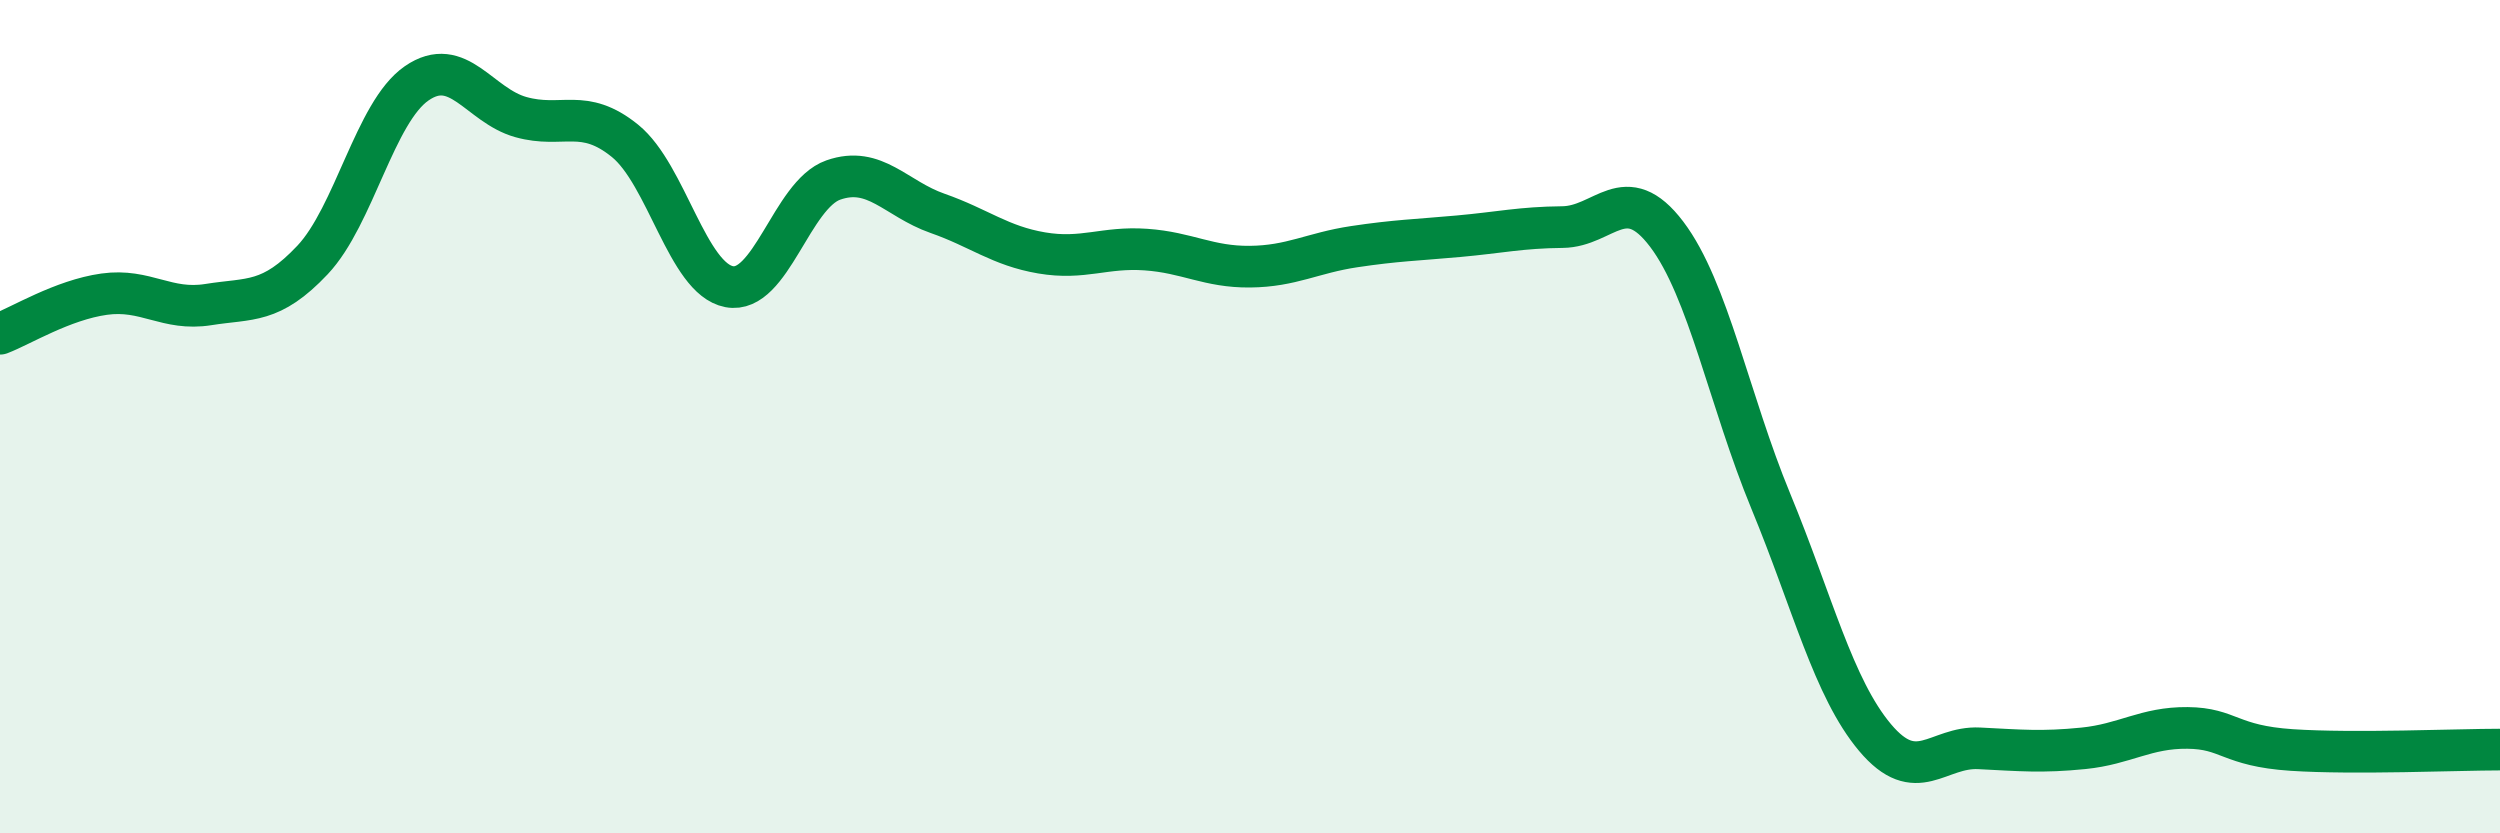
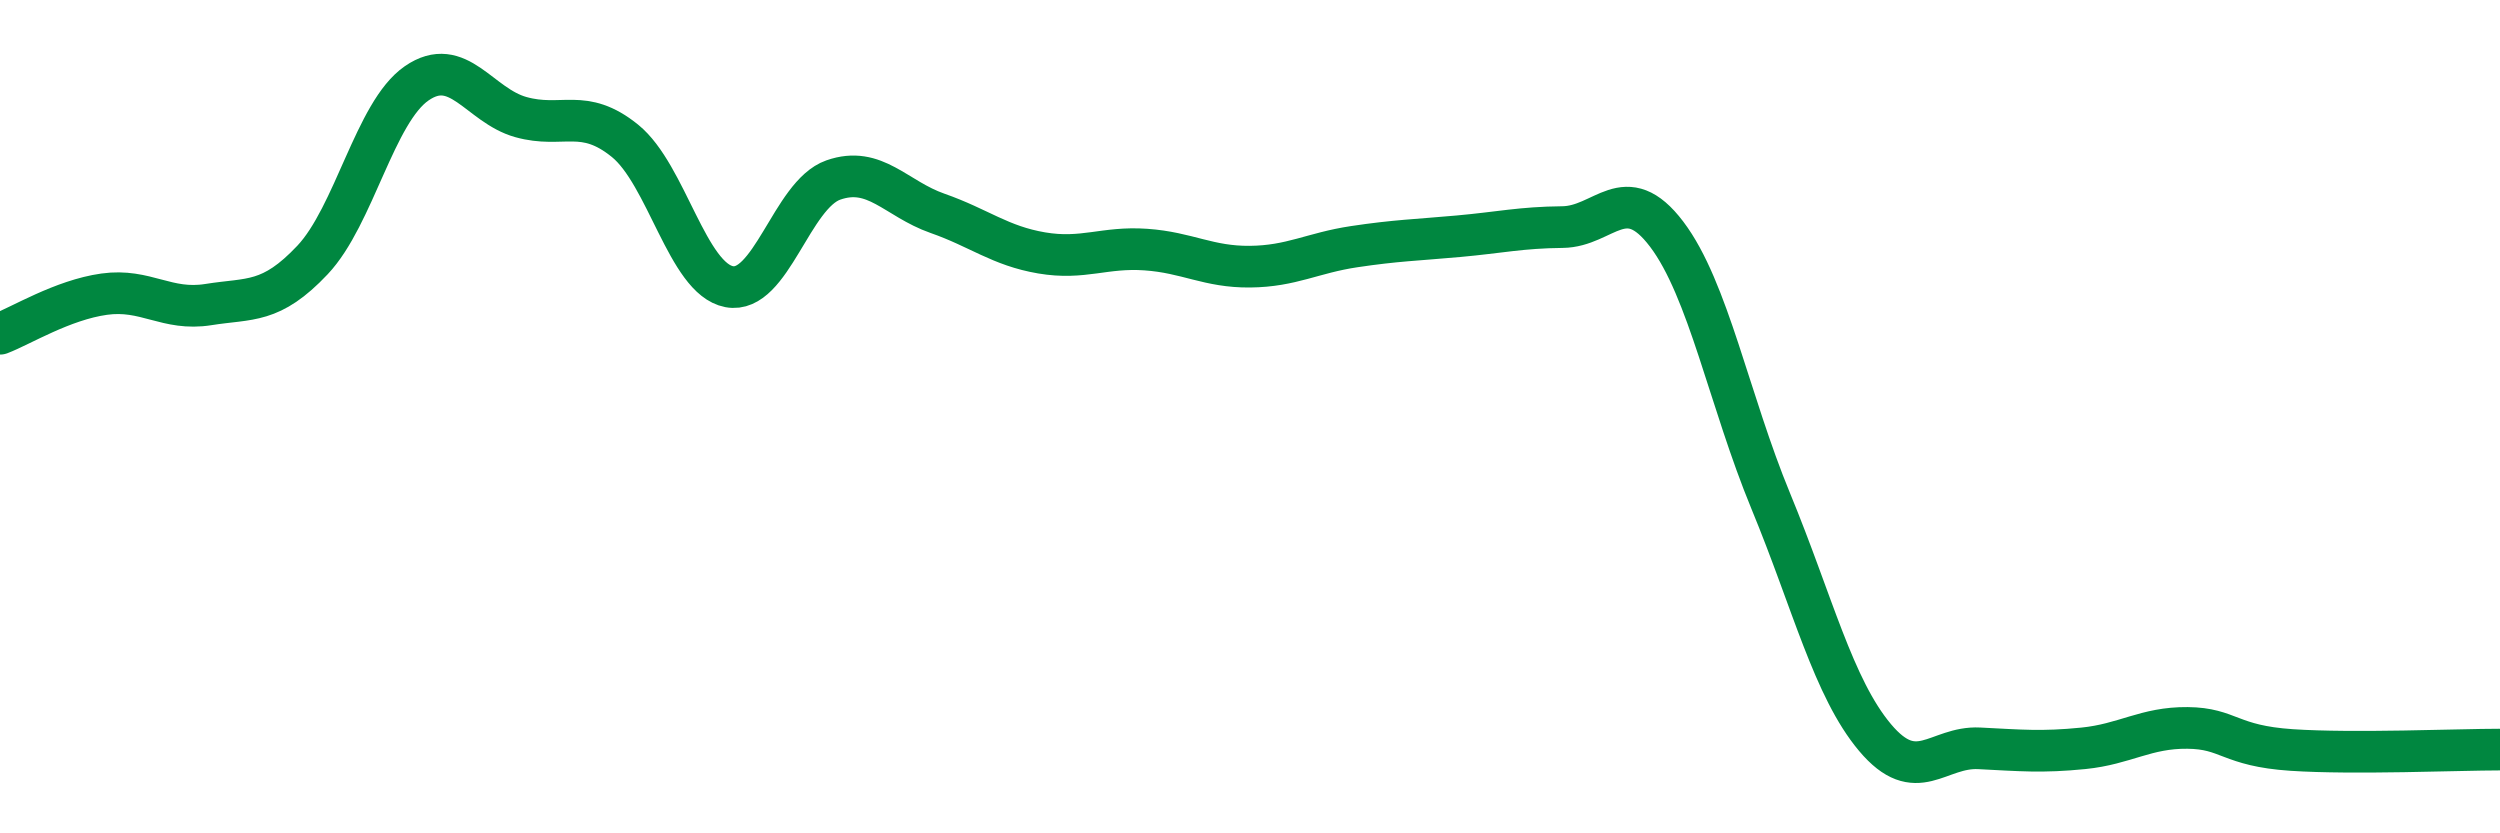
<svg xmlns="http://www.w3.org/2000/svg" width="60" height="20" viewBox="0 0 60 20">
-   <path d="M 0,8.01 C 0.5,7.82 1.5,7.2 2.5,7.06 C 3.5,6.92 4,7.47 5,7.31 C 6,7.15 6.5,7.3 7.5,6.24 C 8.5,5.18 9,2.69 10,2 C 11,1.31 11.5,2.53 12.5,2.81 C 13.5,3.09 14,2.57 15,3.38 C 16,4.19 16.5,6.69 17.5,6.88 C 18.5,7.07 19,4.67 20,4.32 C 21,3.97 21.5,4.77 22.5,5.12 C 23.5,5.47 24,5.9 25,6.07 C 26,6.24 26.5,5.92 27.5,5.99 C 28.5,6.06 29,6.41 30,6.4 C 31,6.39 31.5,6.07 32.5,5.92 C 33.5,5.77 34,5.76 35,5.67 C 36,5.58 36.5,5.46 37.5,5.45 C 38.5,5.44 39,4.3 40,5.62 C 41,6.94 41.5,9.61 42.5,12.03 C 43.5,14.45 44,16.51 45,17.7 C 46,18.89 46.5,17.91 47.5,17.96 C 48.5,18.01 49,18.06 50,17.96 C 51,17.86 51.5,17.46 52.5,17.47 C 53.5,17.48 53.5,17.9 55,18 C 56.5,18.1 59,17.99 60,17.99L60 20L0 20Z" fill="#008740" opacity="0.1" stroke-linecap="round" stroke-linejoin="round" />
  <path d="M 0,8.01 C 0.5,7.82 1.5,7.2 2.5,7.06 C 3.5,6.92 4,7.47 5,7.31 C 6,7.15 6.5,7.3 7.5,6.24 C 8.5,5.18 9,2.69 10,2 C 11,1.31 11.5,2.53 12.5,2.81 C 13.5,3.09 14,2.57 15,3.38 C 16,4.19 16.5,6.69 17.5,6.88 C 18.5,7.07 19,4.67 20,4.32 C 21,3.97 21.5,4.77 22.5,5.12 C 23.5,5.47 24,5.9 25,6.07 C 26,6.24 26.5,5.92 27.5,5.99 C 28.5,6.06 29,6.41 30,6.4 C 31,6.39 31.5,6.07 32.5,5.92 C 33.5,5.77 34,5.76 35,5.67 C 36,5.58 36.5,5.46 37.5,5.45 C 38.5,5.44 39,4.3 40,5.62 C 41,6.94 41.5,9.61 42.5,12.03 C 43.5,14.45 44,16.51 45,17.7 C 46,18.89 46.5,17.91 47.5,17.96 C 48.5,18.01 49,18.06 50,17.96 C 51,17.86 51.5,17.46 52.5,17.47 C 53.5,17.48 53.5,17.9 55,18 C 56.5,18.1 59,17.99 60,17.99" stroke="#008740" stroke-width="1" fill="none" stroke-linecap="round" stroke-linejoin="round" />
</svg>